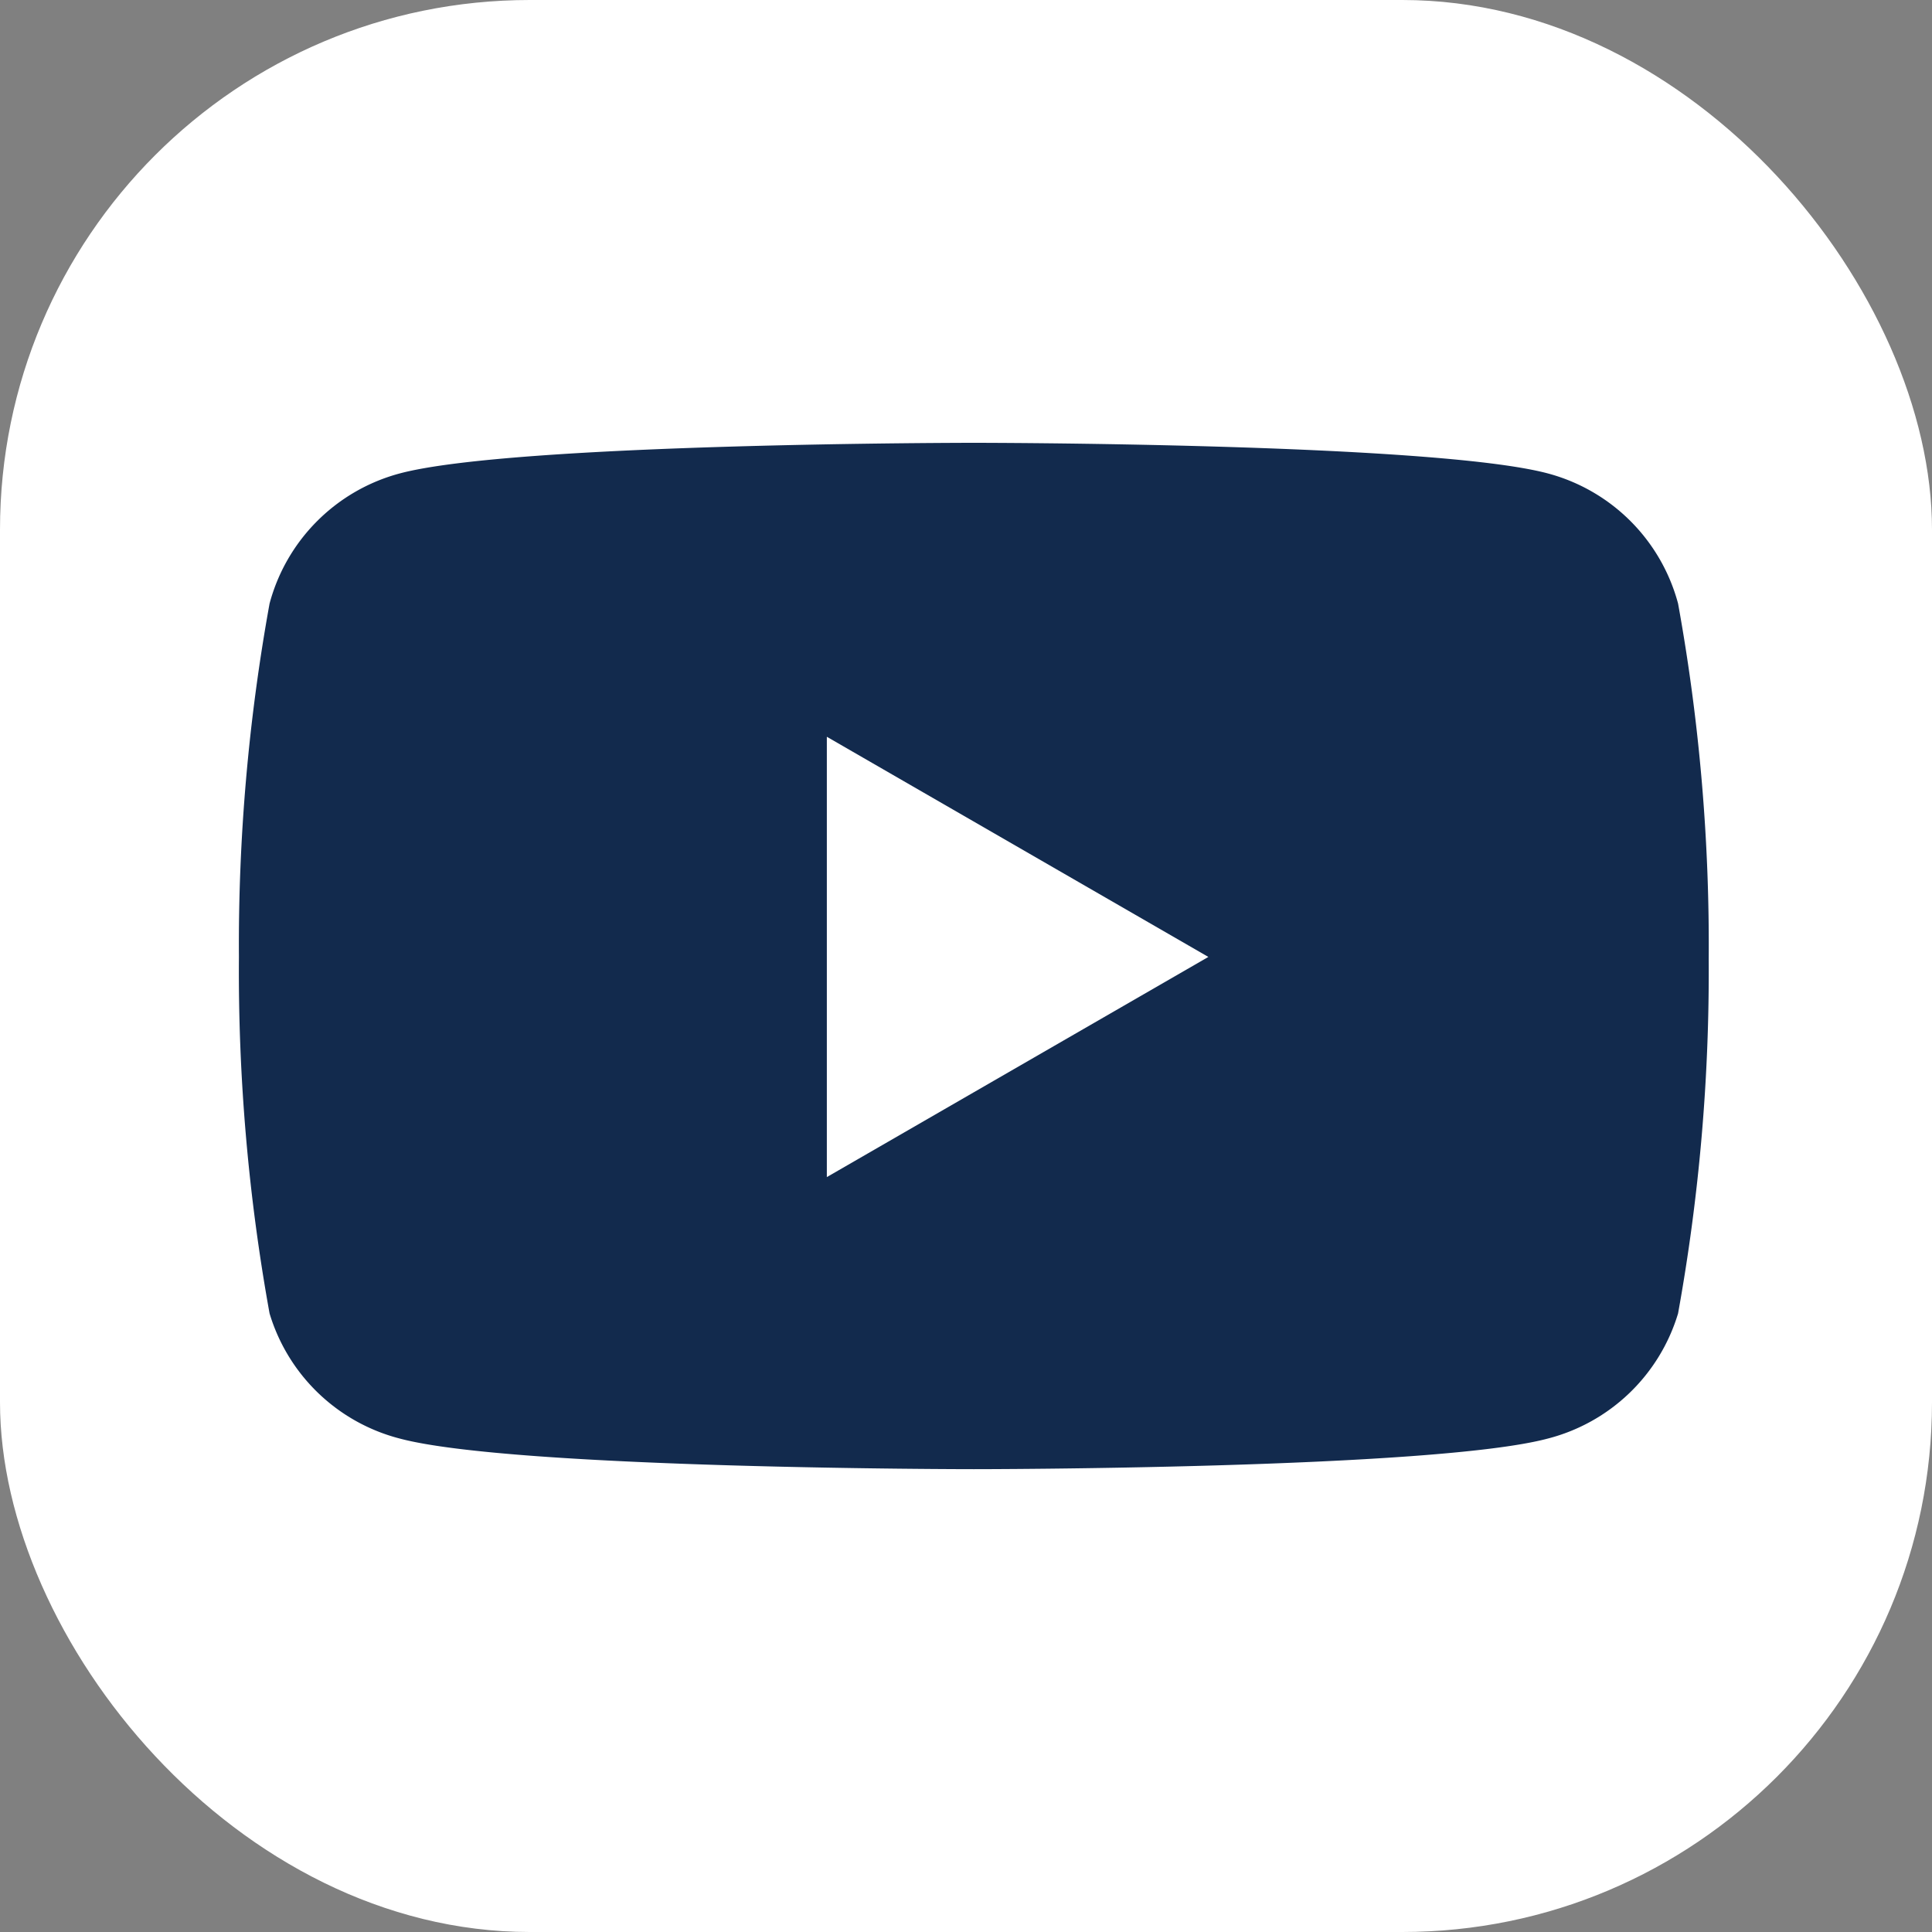
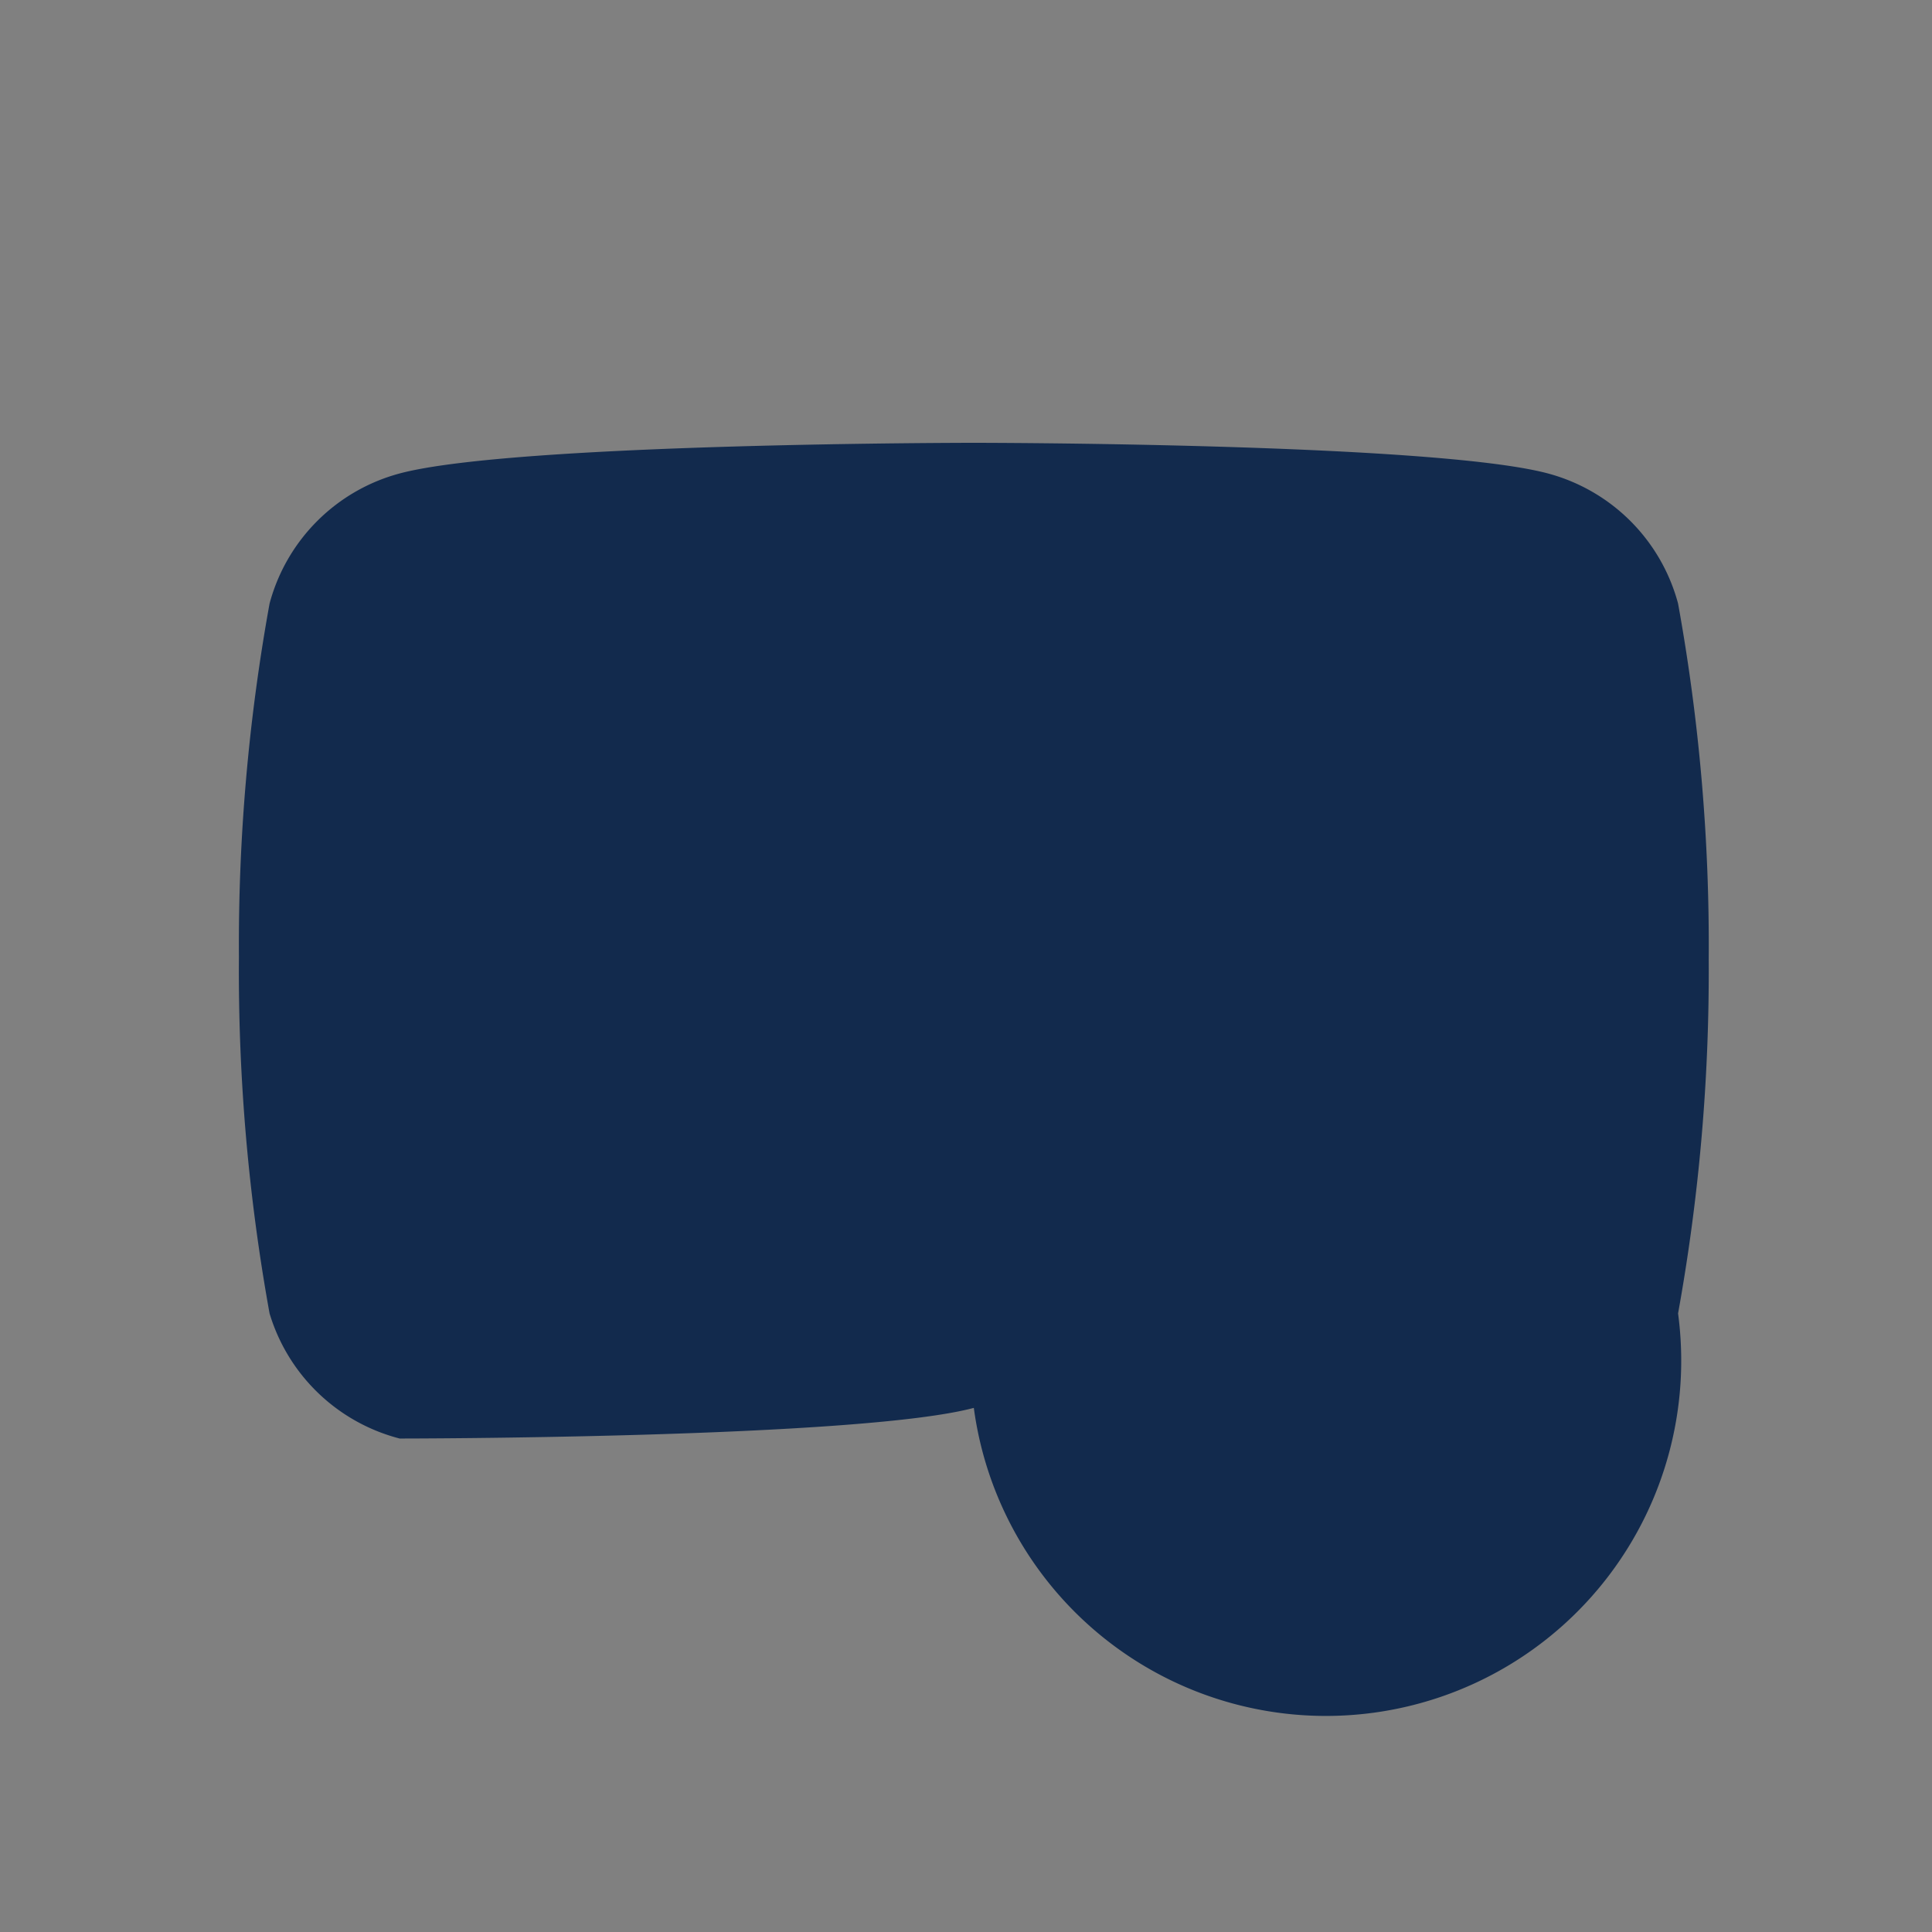
<svg xmlns="http://www.w3.org/2000/svg" viewBox="0 0 30.89 30.89">
  <rect x="0" y="0" width="30.89" height="30.89" fill="#808080" stroke="none" />
  <defs>
    <style>.cls-1{fill:#fff;}.cls-2{fill:#122a4d;}</style>
  </defs>
  <g id="Layer_2" data-name="Layer 2">
    <g id="Layer_1-2" data-name="Layer 1">
-       <rect class="cls-1" width="30.89" height="30.89" rx="8.47" />
-       <path class="cls-2" d="M26.83,9.65a2.94,2.94,0,0,0-2.08-2.08c-1.83-.49-9.18-.49-9.18-.49s-7.35,0-9.18.49A2.94,2.94,0,0,0,4.31,9.65a30.58,30.58,0,0,0-.49,5.65A30.72,30.72,0,0,0,4.31,21,2.94,2.94,0,0,0,6.39,23c1.83.49,9.18.49,9.18.49s7.35,0,9.18-.49A2.94,2.94,0,0,0,26.83,21a30.72,30.72,0,0,0,.49-5.66A30.58,30.58,0,0,0,26.83,9.65Z" />
-       <polygon class="cls-1" points="13.22 18.82 19.32 15.3 13.22 11.78 13.22 18.82" />
+       <path class="cls-2" d="M26.83,9.65a2.94,2.94,0,0,0-2.08-2.08c-1.83-.49-9.18-.49-9.18-.49s-7.35,0-9.18.49A2.94,2.94,0,0,0,4.31,9.65a30.58,30.58,0,0,0-.49,5.65A30.72,30.72,0,0,0,4.31,21,2.94,2.94,0,0,0,6.39,23s7.35,0,9.18-.49A2.94,2.94,0,0,0,26.83,21a30.72,30.72,0,0,0,.49-5.66A30.58,30.58,0,0,0,26.83,9.65Z" />
    </g>
  </g>
</svg>